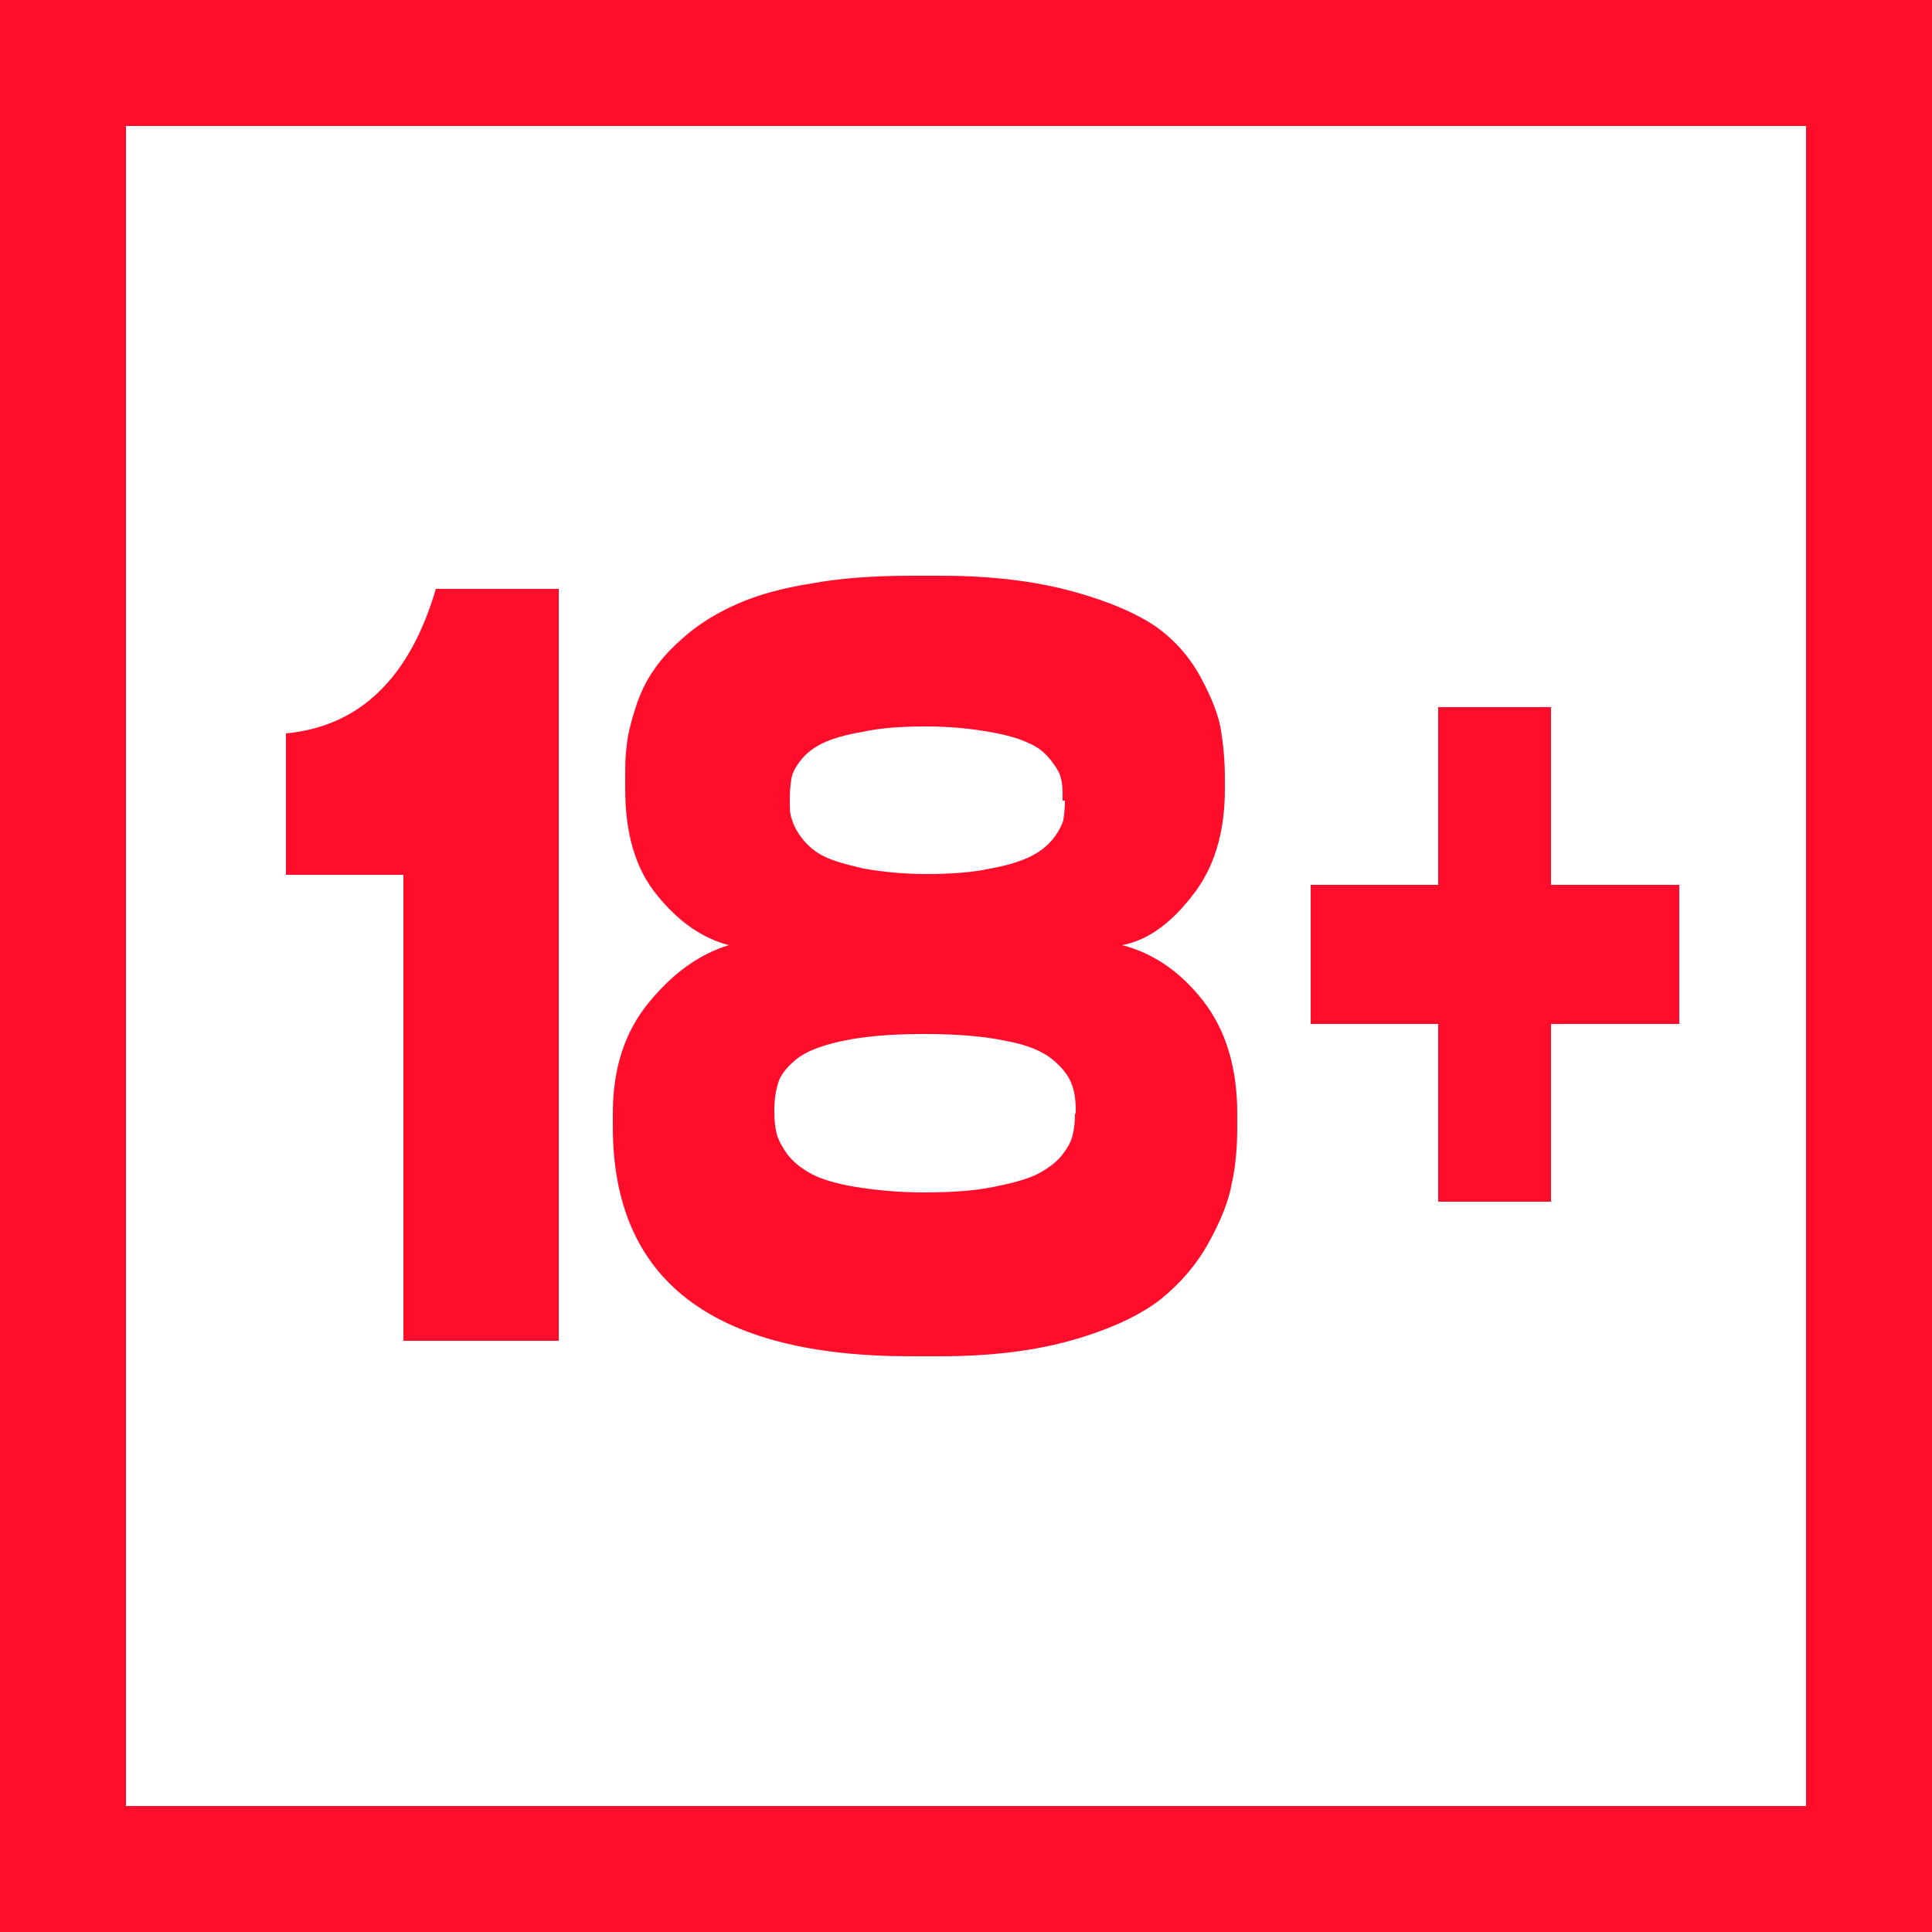
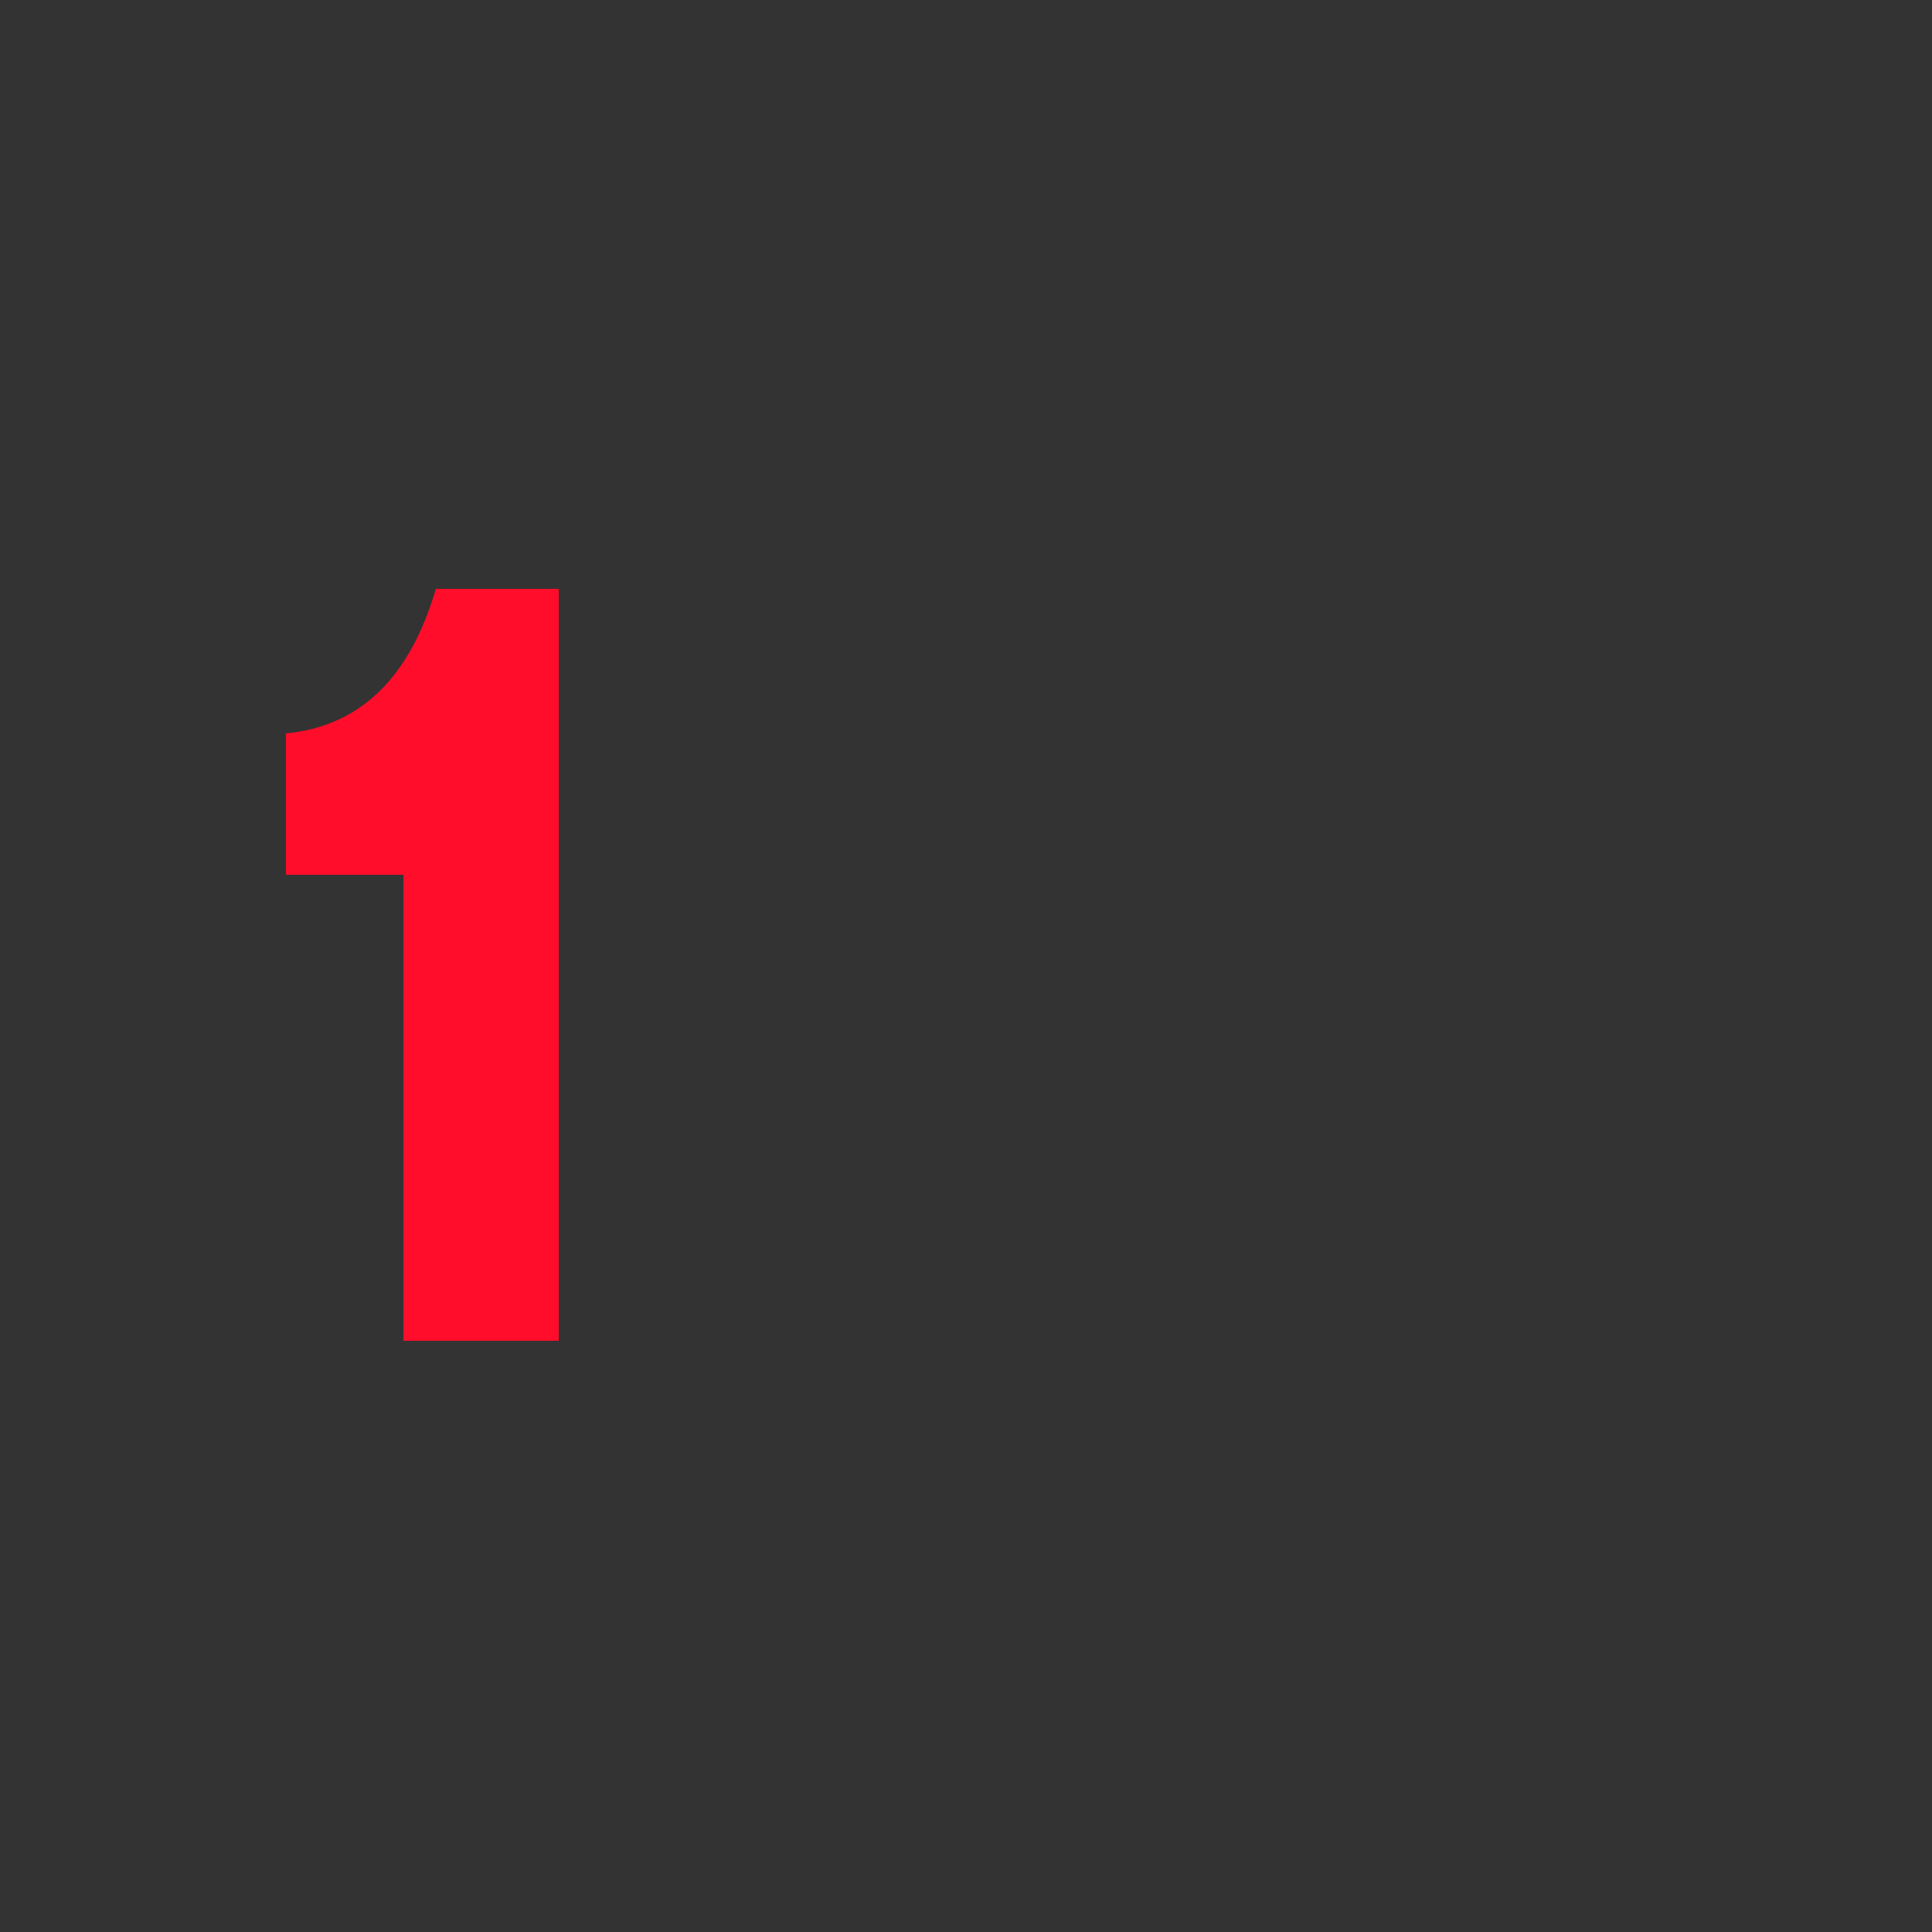
<svg xmlns="http://www.w3.org/2000/svg" viewBox="0 0 250 250">
  <rect x="0" y="0" width="250" height="250" fill="#333333" stroke="none" />
-   <path d="m16.3 16.3h217.4v217.4h-217.4z" fill="#fff" />
  <g fill="#ff0d2a">
-     <path d="m233.7 0h-233.7v250h250v-250zm0 233.7h-217.4v-217.4h217.4z" />
    <path d="m52.1 113.2h-15.1v-18.3c9.5-.9 16-7.1 19.4-18.7h15.9v97.3h-20.1v-60.3z" />
-     <path d="m158.5 100.8v1.3c0 5.7-1.4 10.3-4.3 13.9-2.8 3.6-5.8 5.7-9 6.3 3.9 1 7.4 3.3 10.4 7.1s4.5 8.7 4.5 14.7v1.7c0 2.6-.2 5.1-.7 7.3-.4 2.3-1.4 4.8-3 7.7s-3.7 5.3-6.3 7.4c-2.6 2-6.4 3.8-11.3 5.2s-10.6 2.1-17.2 2.1h-3.8c-25.7 0-38.5-9.9-38.5-29.7v-1.7c0-5.8 1.5-10.5 4.6-14.3s6.5-6.3 10.4-7.5c-3.4-.9-6.5-3-9.3-6.5-2.8-3.4-4.1-8-4.1-13.7v-1.3c0-1.6 0-3 .2-4.3.1-1.3.5-2.9 1.1-4.8s1.4-3.6 2.4-5c1-1.5 2.4-3 4.3-4.6s4.1-2.9 6.6-4 5.7-2 9.5-2.6c3.8-.7 8.1-1 12.9-1h3.8c6.6 0 12.2.7 17 2s8.4 2.9 10.9 4.6c2.5 1.8 4.4 4 5.8 6.6s2.3 4.9 2.6 6.8.5 4 .5 6.3zm-19.3 43.2v-.4c0-1.4-.2-2.6-.6-3.5-.4-1-1.2-2-2.4-3s-3.2-1.9-6-2.4c-2.8-.6-6.3-.9-10.6-.9s-7.8.3-10.6.9-4.8 1.4-6 2.4-2 2-2.3 3-.5 2.1-.5 3.5v.4c0 1 .1 1.9.3 2.7s.7 1.7 1.4 2.7c.8 1 1.8 1.8 3.1 2.5s3.3 1.3 5.8 1.7 5.4.7 8.8.7 6.4-.2 8.9-.7 4.4-1 5.8-1.7c1.3-.7 2.4-1.5 3.1-2.4.8-1 1.2-1.8 1.4-2.6s.3-1.7.3-2.7zm-1.7-40.4v-.4c0-.9 0-1.7-.2-2.4-.1-.7-.6-1.5-1.3-2.4s-1.6-1.7-2.8-2.2c-1.2-.6-2.9-1.1-5.2-1.5s-5-.7-8.2-.7-5.9.2-8.2.7c-2.3.4-4 .9-5.2 1.5s-2.1 1.3-2.8 2.2-1.1 1.7-1.2 2.4-.2 1.5-.2 2.4v.4c0 1 0 1.8.3 2.5.2.7.6 1.5 1.3 2.4s1.6 1.7 2.8 2.3 3 1.1 5.2 1.6c2.3.4 5 .7 8.1.7s5.9-.2 8.2-.7c2.3-.4 4.1-1 5.3-1.6s2.2-1.4 2.9-2.3 1.1-1.7 1.3-2.4c.1-.7.2-1.5.2-2.5z" />
-     <path d="m217.3 132.5h-16.6v23h-14.6v-23h-16.5v-18h16.5v-23h14.6v23h16.6z" />
  </g>
</svg>